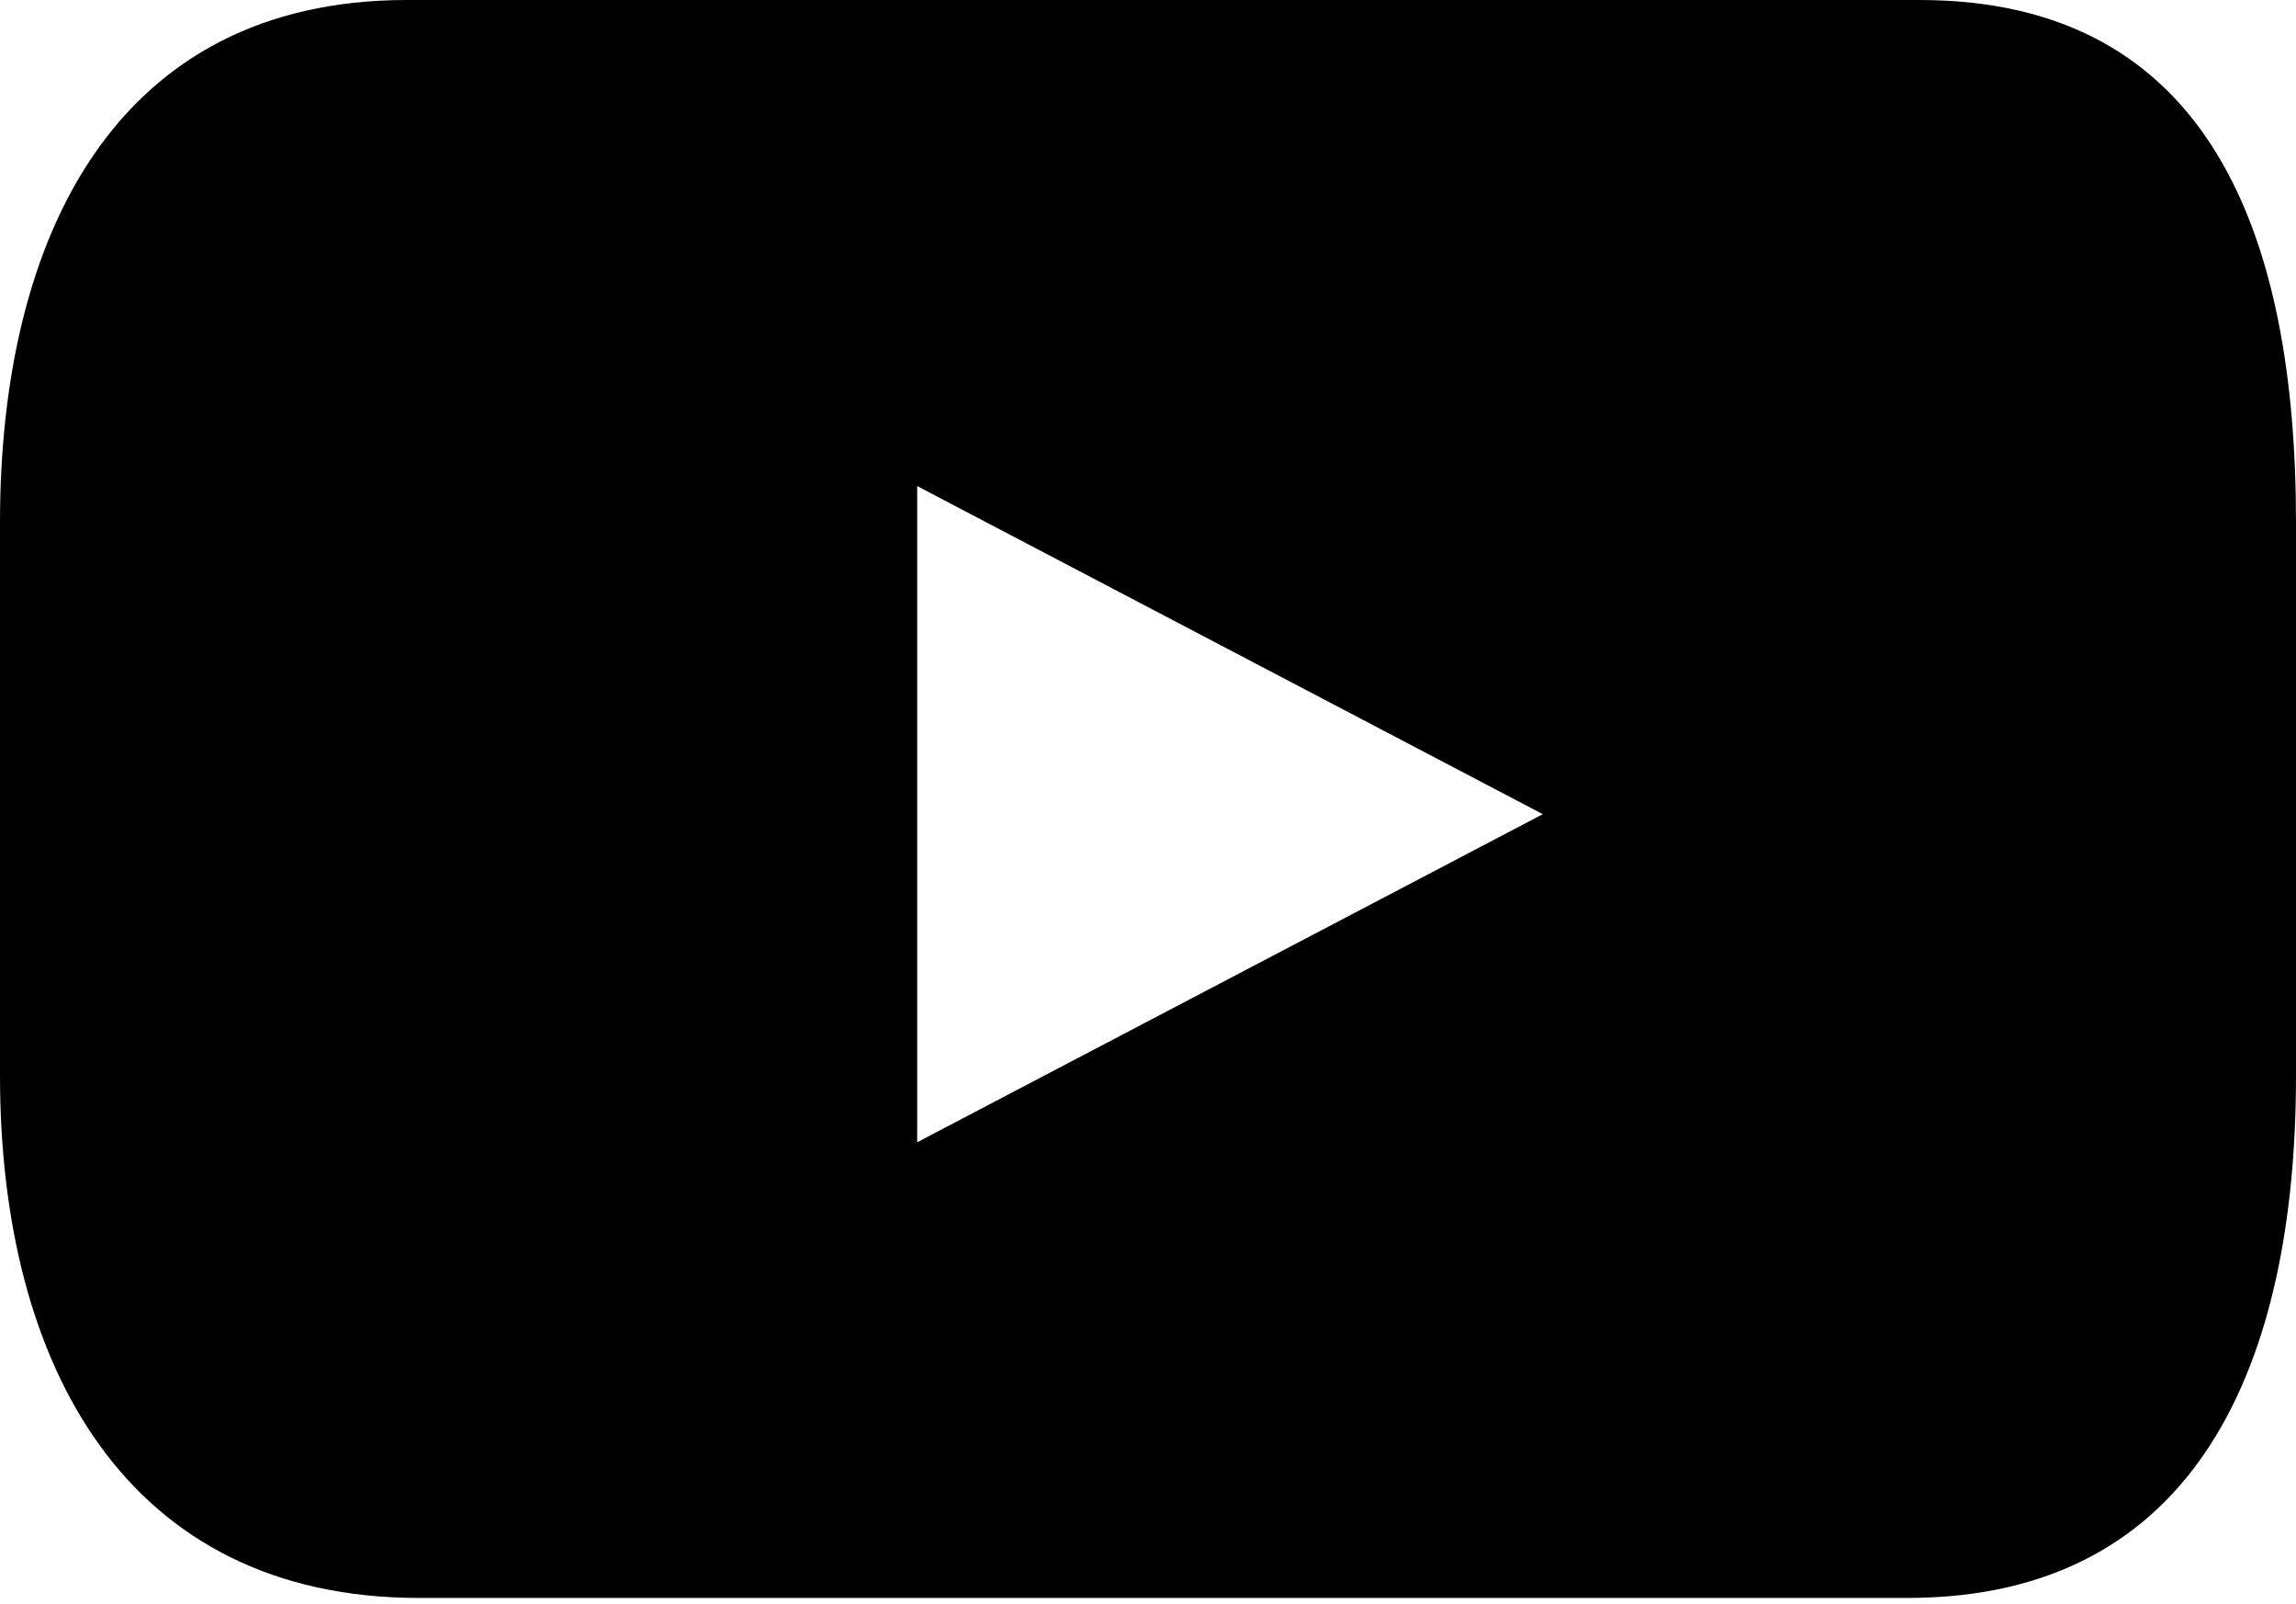
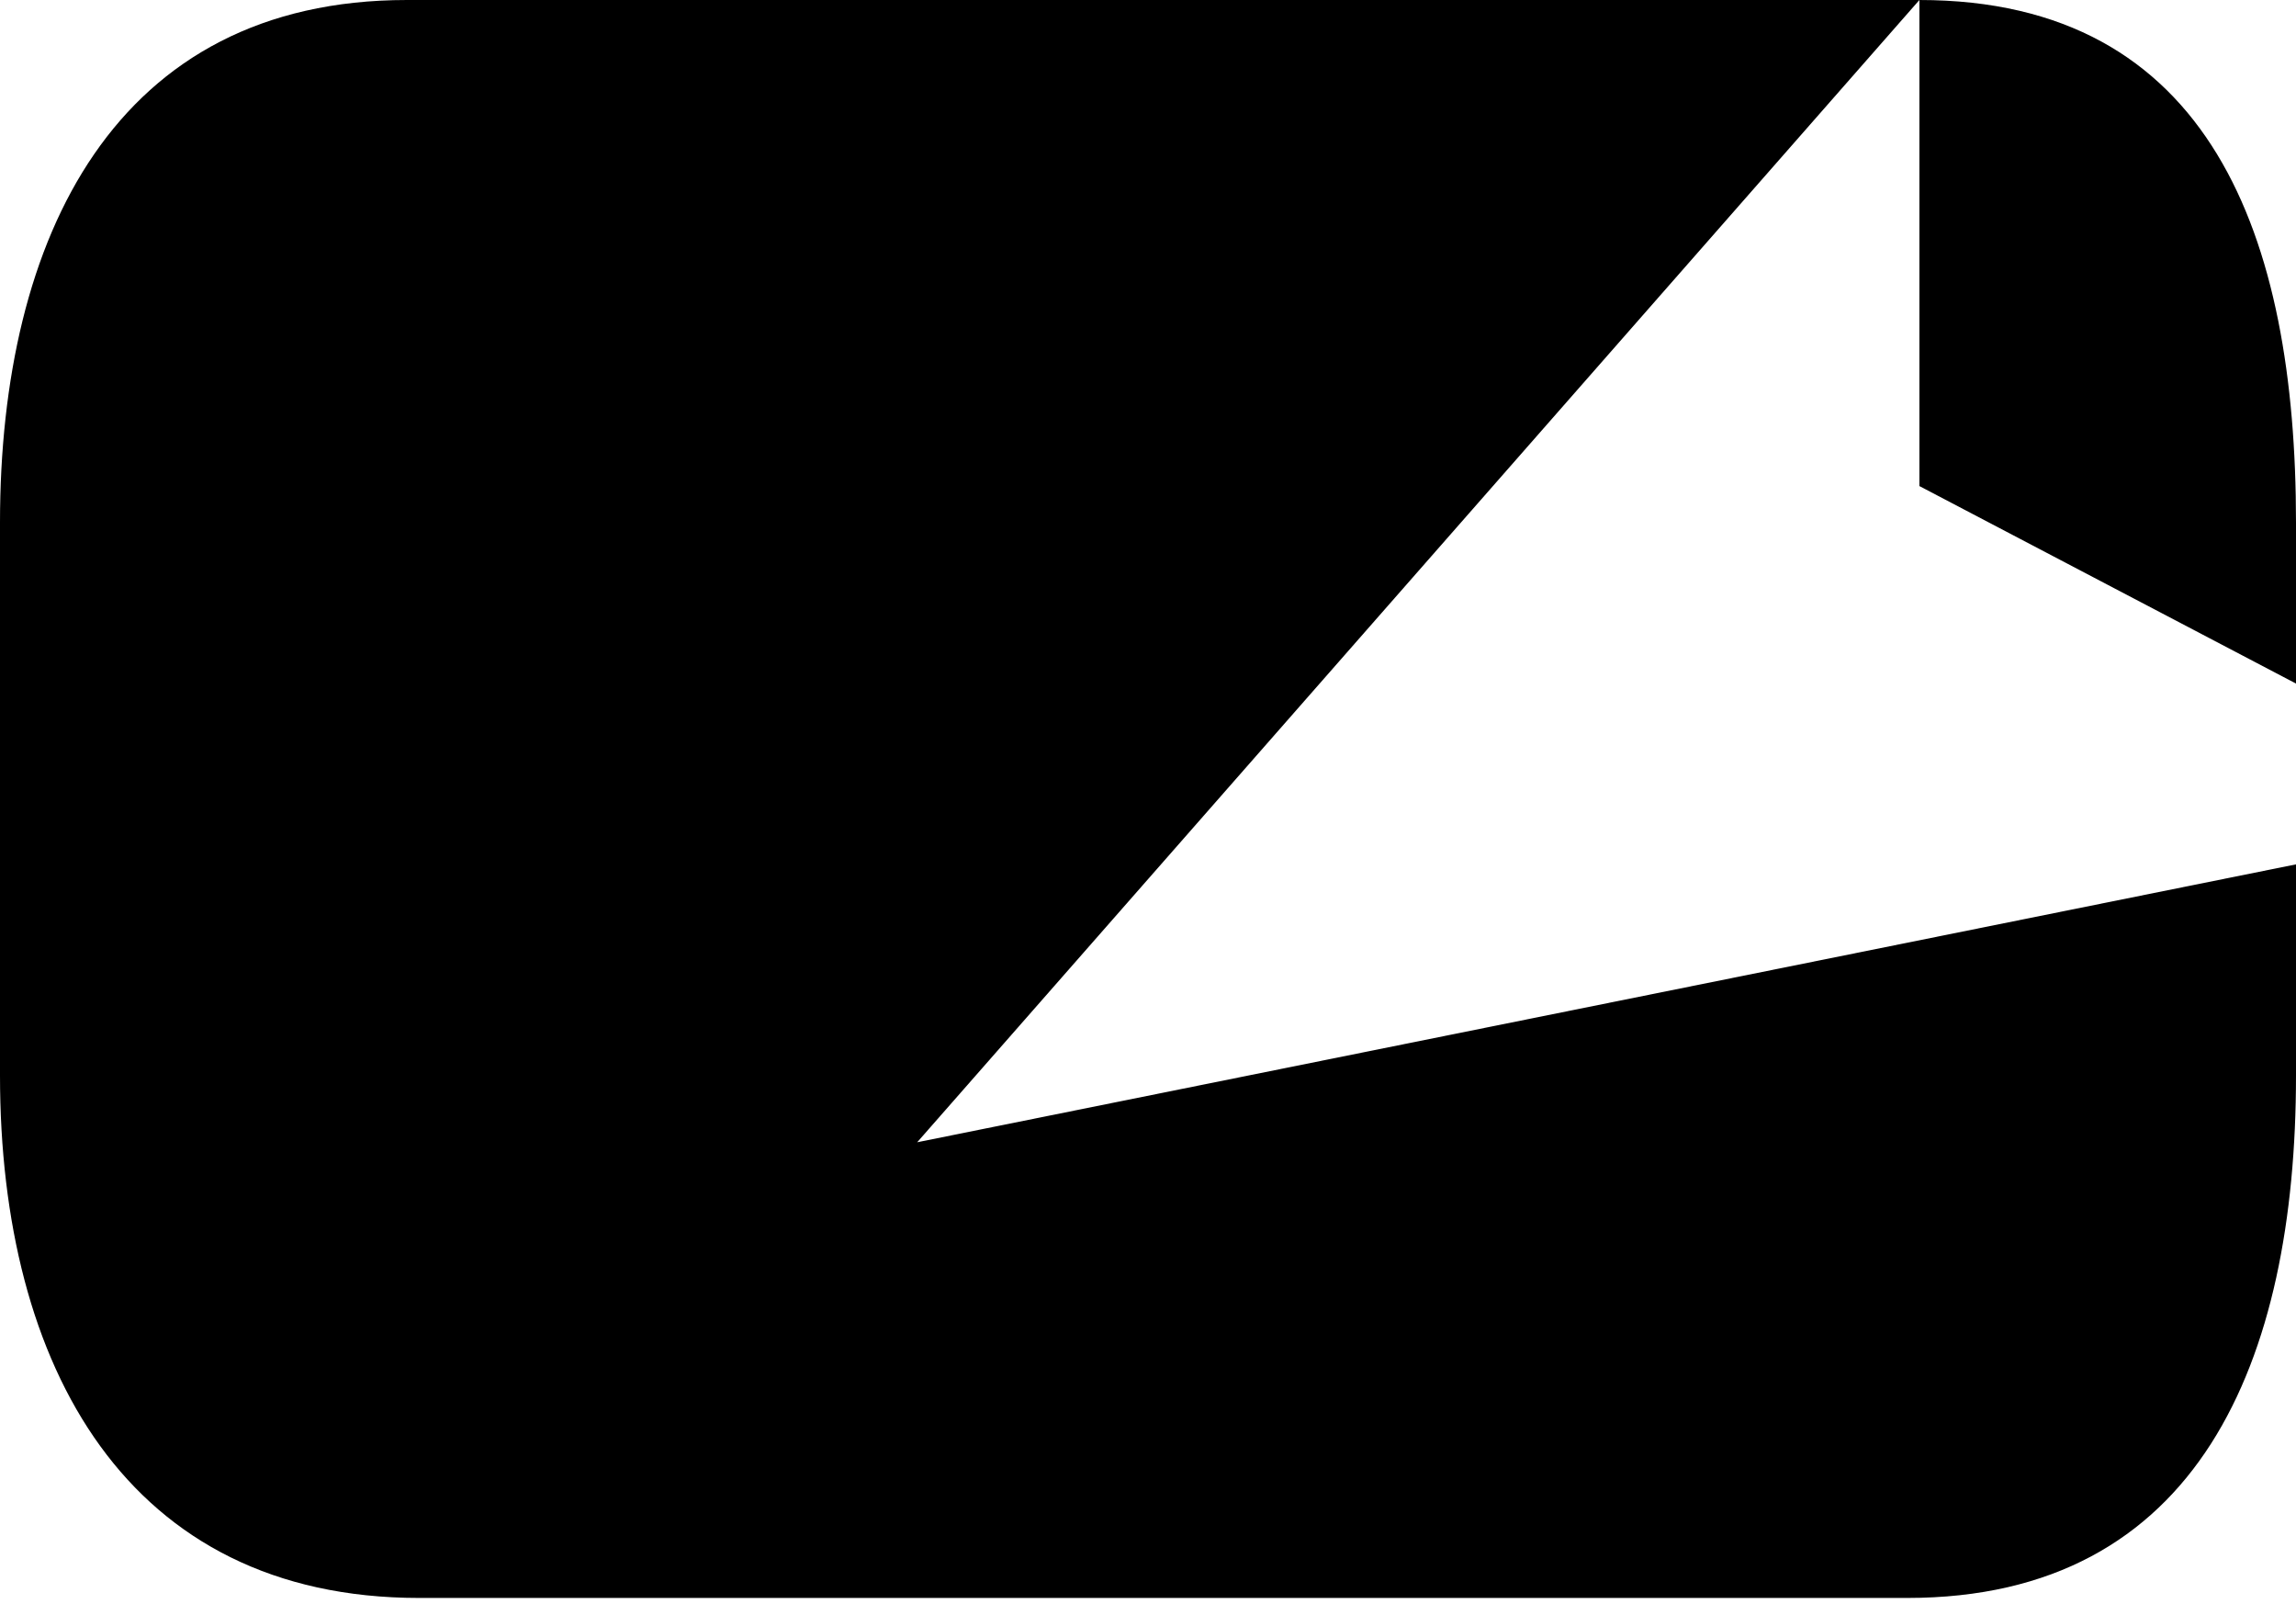
<svg xmlns="http://www.w3.org/2000/svg" version="1.1" id="Layer_1" x="0px" y="0px" viewBox="0 0 37.8 26.4" style="enable-background:new 0 0 37.8 26.4;" xml:space="preserve">
-   <path class="st0" d="M31.6,0H6.7C1.9,0,0,3.9,0,8.6v9.1c0,4.8,2.1,8.6,6.9,8.6h24.5c4.8,0,6.4-3.9,6.4-8.6V8.6  C37.8,3.9,36.4,0,31.6,0z M15.1,18.8V8l10.3,5.4L15.1,18.8z" />
+   <path class="st0" d="M31.6,0H6.7C1.9,0,0,3.9,0,8.6v9.1c0,4.8,2.1,8.6,6.9,8.6h24.5c4.8,0,6.4-3.9,6.4-8.6V8.6  C37.8,3.9,36.4,0,31.6,0z V8l10.3,5.4L15.1,18.8z" />
</svg>